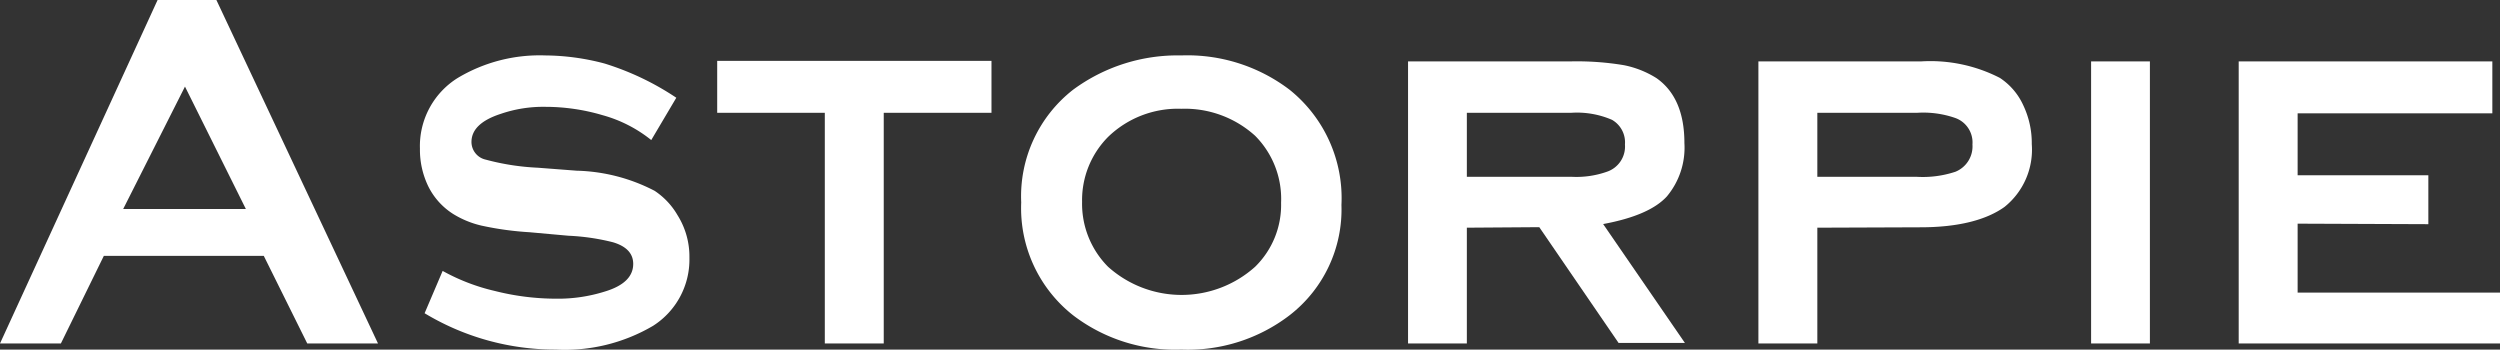
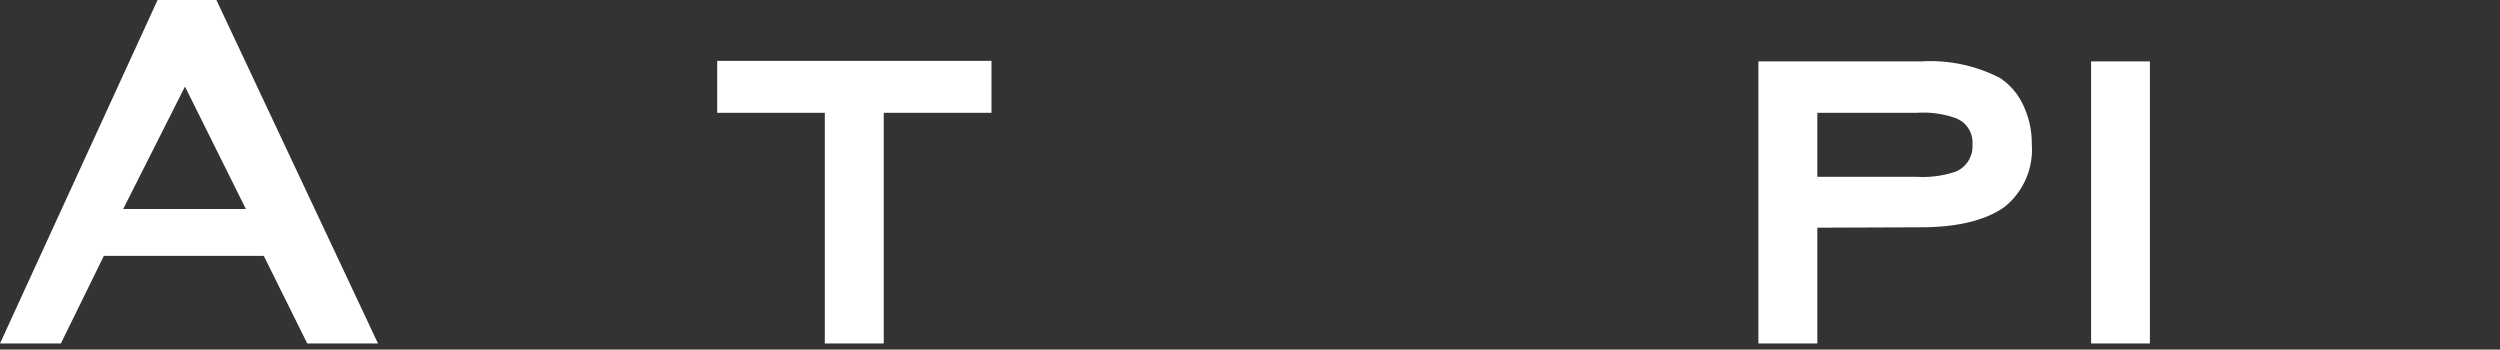
<svg xmlns="http://www.w3.org/2000/svg" viewBox="0 0 192.59 26.93">
  <rect x="0" y="0" width="192.59" height="26.93" fill="#333333" stroke="none" />
  <defs>
    <style>.cls-1{fill:#fff;}</style>
  </defs>
  <g id="Capa_1" data-name="Capa 1">
    <path class="cls-1" d="M20.32,19.71H8L4.69,26.46H0L12.14,0h4.53L29.12,26.46H23.67ZM18.94,16.1,14.25,6.67,9.49,16.1Z" />
-     <path class="cls-1" d="M52.1,7.53l-1.93,3.26a10.37,10.37,0,0,0-3.76-1.92A15.55,15.55,0,0,0,42,8.23a10.06,10.06,0,0,0-3.42.54c-1.51.49-2.26,1.21-2.26,2.17a1.4,1.4,0,0,0,1.11,1.36,18.59,18.59,0,0,0,4,.62l3,.23a13.71,13.71,0,0,1,6,1.55,5.64,5.64,0,0,1,1.76,1.87,6,6,0,0,1,.92,3.29,6.05,6.05,0,0,1-2.8,5.24,13.41,13.41,0,0,1-7.49,1.83,19.47,19.47,0,0,1-10.11-2.8l1.39-3.26a15.42,15.42,0,0,0,4,1.54,19.35,19.35,0,0,0,4.73.6,12,12,0,0,0,3.76-.55q2.19-.66,2.19-2.13c0-.8-.52-1.36-1.57-1.67a17,17,0,0,0-3.42-.5l-3-.27a23.91,23.91,0,0,1-3.7-.51,7.26,7.26,0,0,1-2.17-.89A5.3,5.3,0,0,1,33,14.37a6.48,6.48,0,0,1-.65-2.92A6.18,6.18,0,0,1,35.27,6,12.29,12.29,0,0,1,42,4.27a18.16,18.16,0,0,1,4.56.62A21.14,21.14,0,0,1,52.1,7.53Z" />
    <path class="cls-1" d="M68.08,8.69V26.46H63.54V8.69H55.25v-4H76.38v4Z" />
-     <path class="cls-1" d="M91,4.27a13,13,0,0,1,8.34,2.64,10.7,10.7,0,0,1,4,8.88,10.3,10.3,0,0,1-4,8.5A12.87,12.87,0,0,1,91,26.93a12.92,12.92,0,0,1-8.33-2.64,10.5,10.5,0,0,1-4-8.69,10.42,10.42,0,0,1,4-8.69A13.55,13.55,0,0,1,91,4.27Zm0,4.11a7.72,7.72,0,0,0-5.64,2.17,6.91,6.91,0,0,0-2,5,6.88,6.88,0,0,0,2,5,8.48,8.48,0,0,0,11.33,0,6.66,6.66,0,0,0,2-4.93,6.89,6.89,0,0,0-2-5.16A8.06,8.06,0,0,0,91,8.38Z" />
-     <path class="cls-1" d="M113,17.54v8.92h-4.53V4.73H121a22,22,0,0,1,4.09.29,7.4,7.4,0,0,1,2.52,1q2.15,1.51,2.15,5a5.85,5.85,0,0,1-1.35,4.11q-1.34,1.47-4.91,2.13l6.3,9.16h-5.11l-6.11-8.92Zm0-3.92h8.07a7.07,7.07,0,0,0,2.72-.39,2.05,2.05,0,0,0,1.39-2.1,2,2,0,0,0-1-1.9,6.79,6.79,0,0,0-3.15-.54H113Z" />
    <path class="cls-1" d="M140,17.54v8.92h-4.54V4.73H148A11.71,11.71,0,0,1,154.06,6a5,5,0,0,1,1.8,2.1,6.79,6.79,0,0,1,.66,3,5.65,5.65,0,0,1-2.1,4.84c-1.39,1-3.55,1.57-6.47,1.57Zm0-3.92h7.64a8,8,0,0,0,3-.39,2.11,2.11,0,0,0,1.31-2.1,2,2,0,0,0-1.35-2.05,7.49,7.49,0,0,0-2.92-.39H140Z" />
    <path class="cls-1" d="M165.62,26.46h-4.53V4.73h4.53Z" />
-     <path class="cls-1" d="M177,17.23v5.31h15.6v3.92H172.46V4.73H192v4H177v4.77h10.07v3.77Z" />
  </g>
</svg>